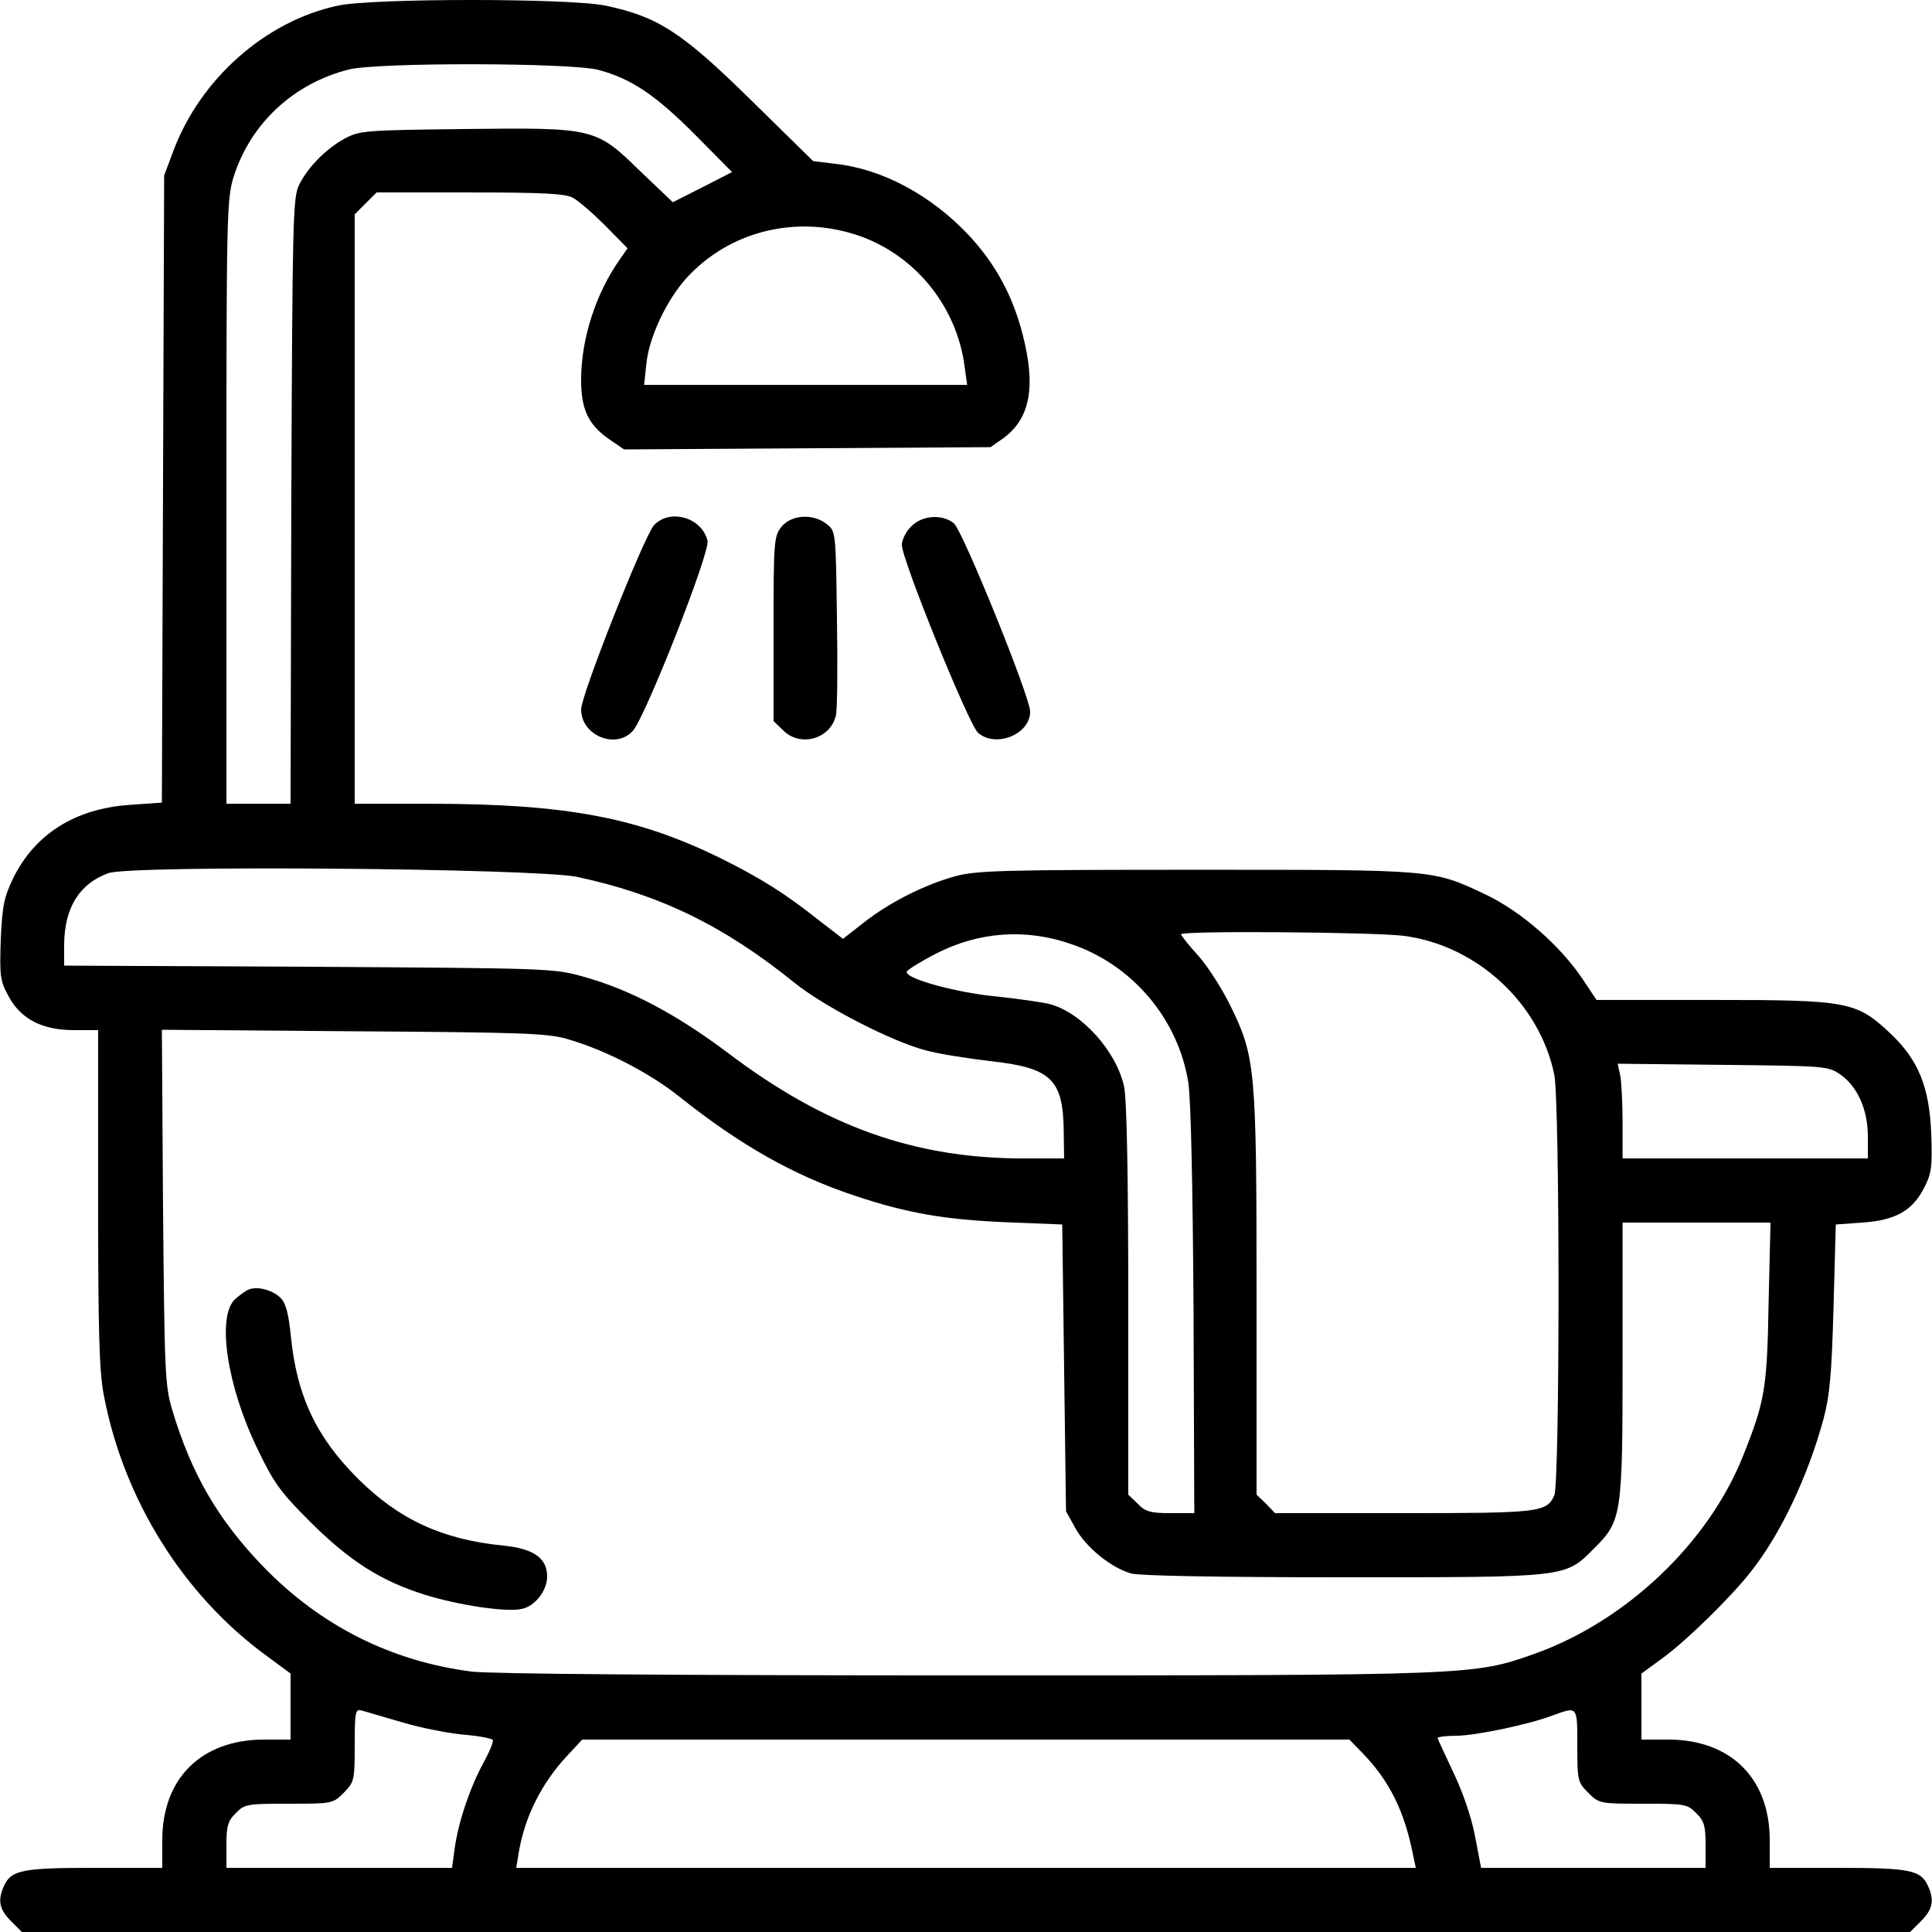
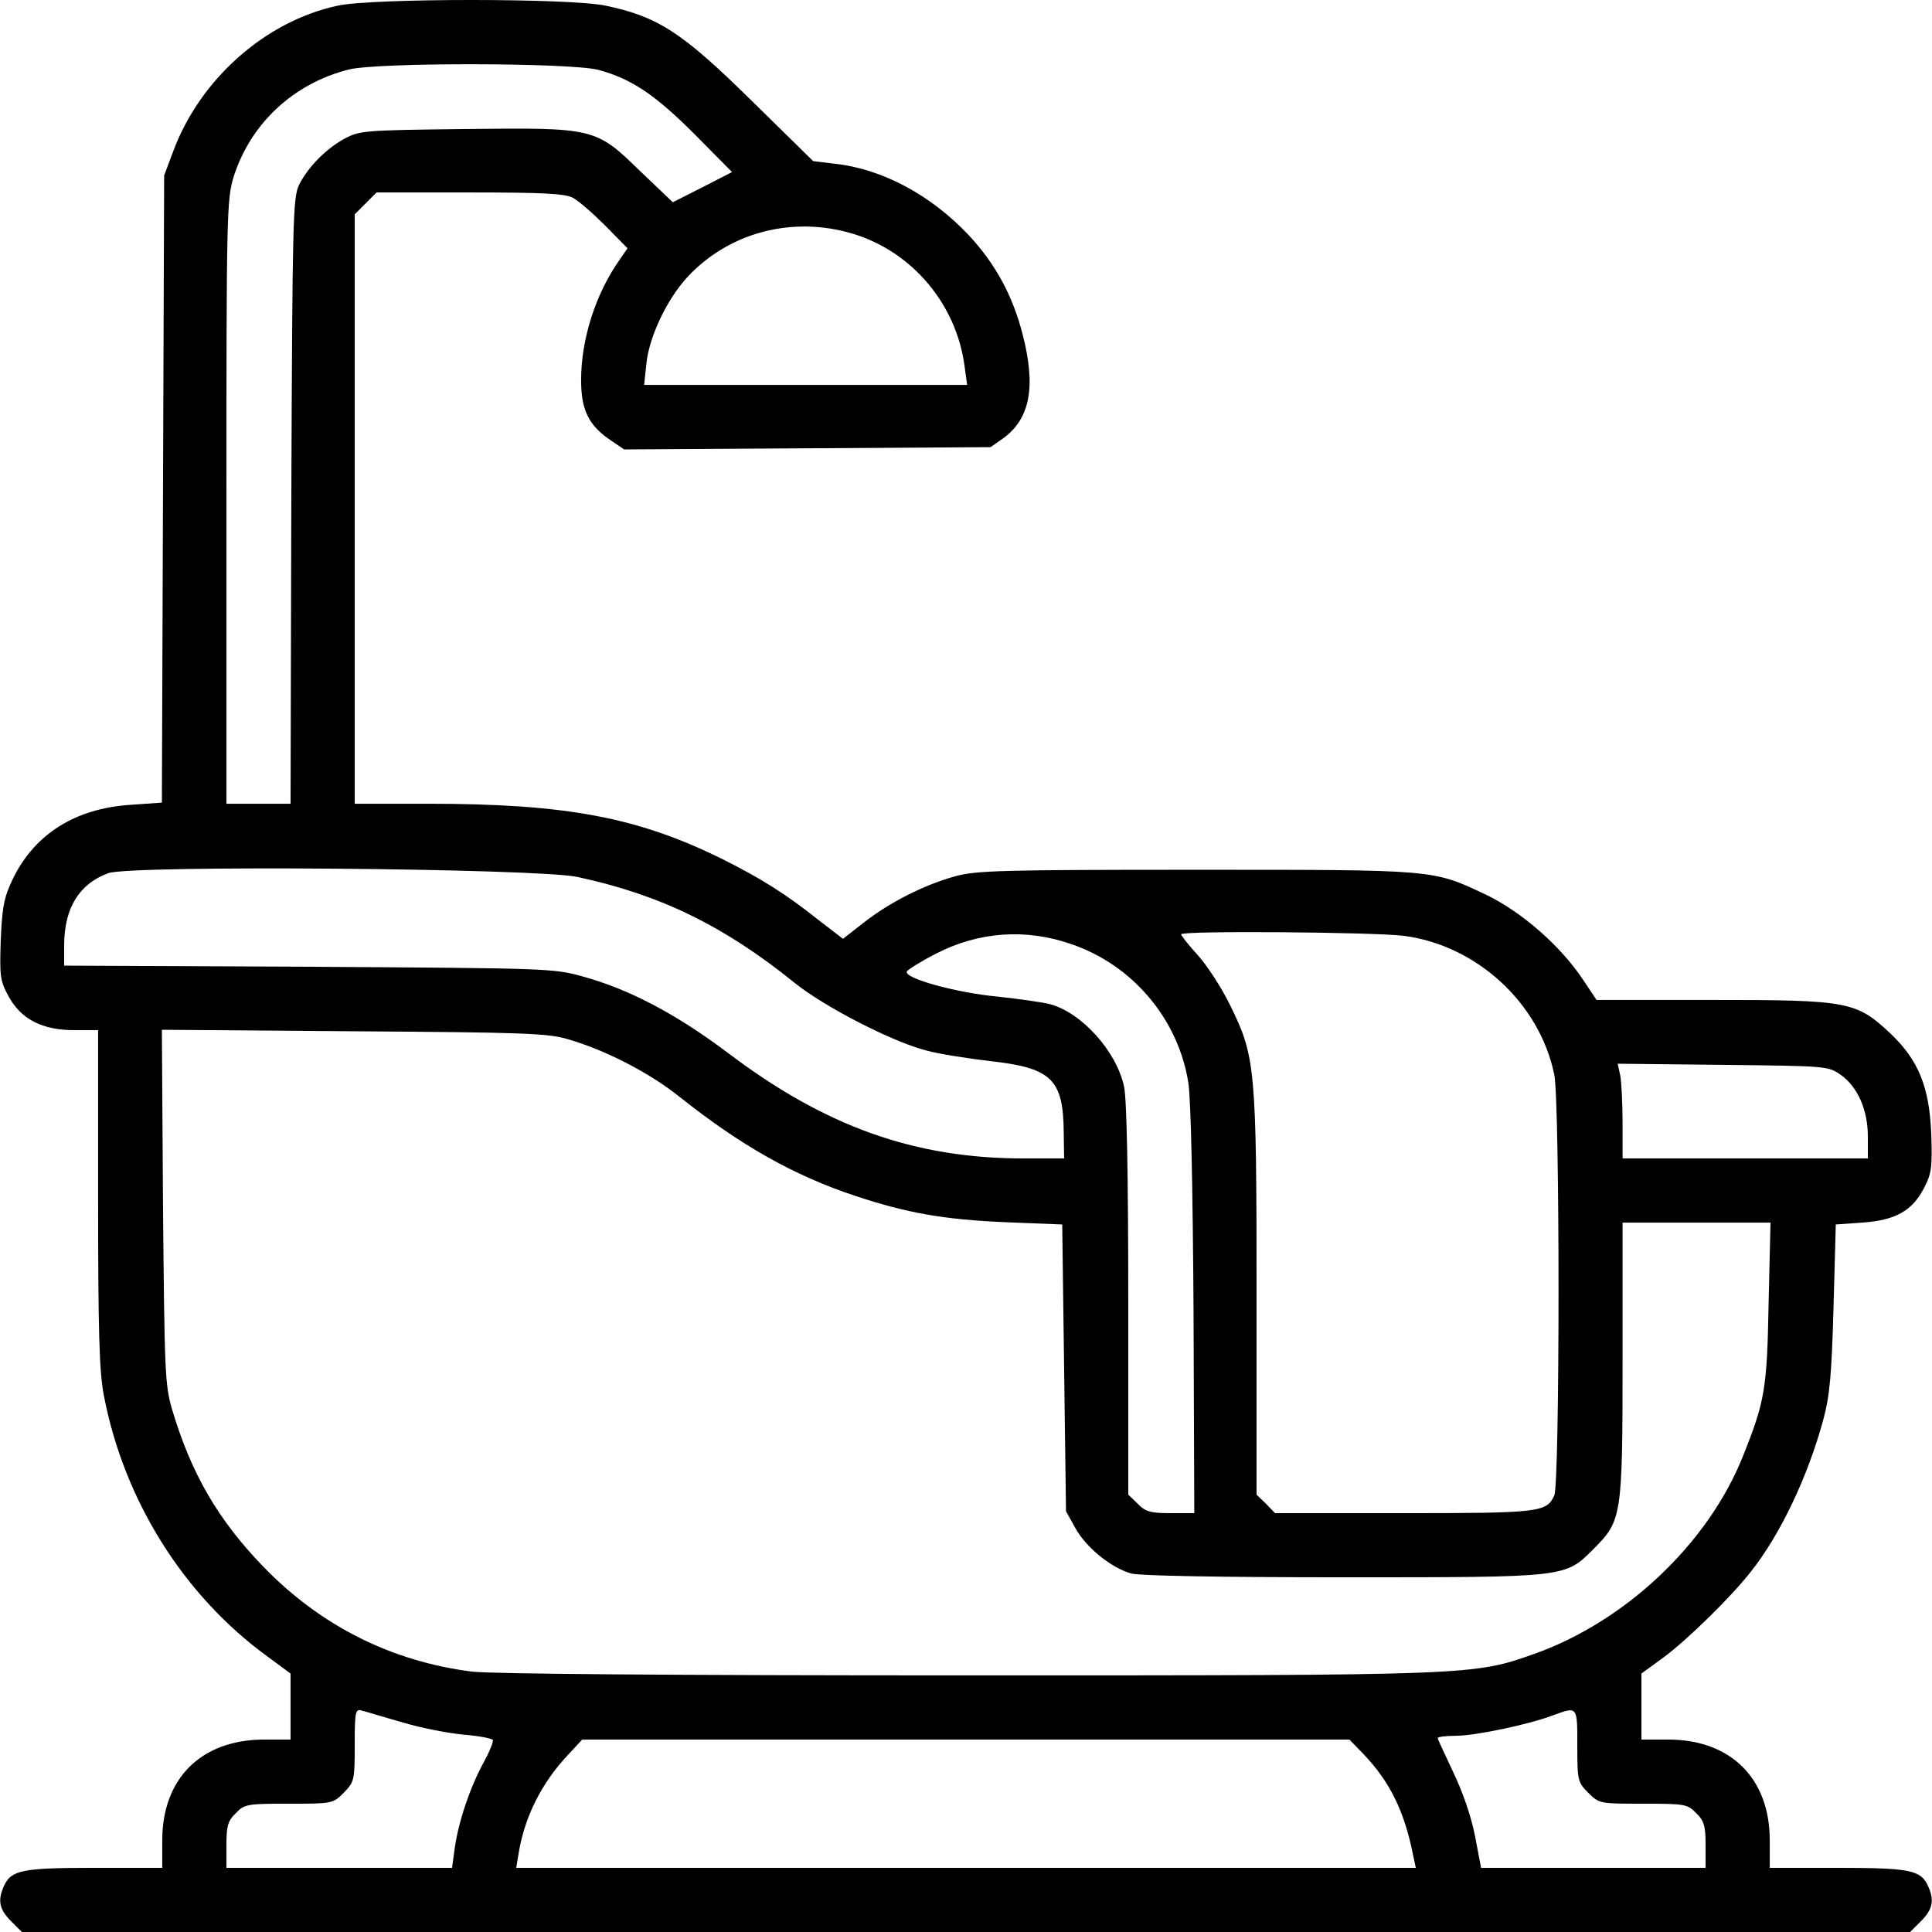
<svg xmlns="http://www.w3.org/2000/svg" width="146" height="146" viewBox="0 0 146 146" fill="none">
  <path d="M25.522 0.428C20.047 1.597 15.114 5.988 13.089 11.435L12.405 13.26L12.319 36.956L12.233 60.653L9.81 60.824C5.675 61.109 2.652 63.02 0.998 66.356C0.314 67.782 0.171 68.438 0.057 71.004C-0.028 73.741 0 74.112 0.628 75.253C1.569 77.021 3.194 77.848 5.618 77.848H7.414V90.509C7.414 100.603 7.5 103.626 7.842 105.422C9.353 113.35 13.859 120.564 20.218 125.184L21.957 126.467V128.948V131.457H19.904C15.199 131.486 12.262 134.394 12.262 139.071V141.152H7.129C1.683 141.152 0.856 141.323 0.314 142.493C-0.199 143.605 -0.057 144.289 0.827 145.173L1.654 146H73H144.346L145.173 145.173C146.057 144.289 146.2 143.605 145.687 142.493C145.145 141.323 144.318 141.152 138.871 141.152H133.739V139.071C133.739 134.394 130.801 131.486 126.125 131.457H124.043V128.948V126.467L125.726 125.241C127.494 123.929 130.801 120.707 132.313 118.768C134.537 115.973 136.619 111.582 137.788 107.276C138.273 105.479 138.415 103.911 138.558 98.807L138.729 92.533L140.725 92.391C143.234 92.219 144.489 91.507 145.373 89.824C145.972 88.684 146.029 88.227 145.943 85.689C145.801 82.125 144.974 80.1 142.835 78.076C140.269 75.68 139.67 75.566 129.461 75.566H120.65L119.623 74.027C117.941 71.489 114.975 68.894 112.295 67.611C108.246 65.7 108.588 65.728 90.395 65.728C75.709 65.728 73.799 65.785 72.202 66.213C69.835 66.869 67.24 68.181 65.272 69.721L63.704 70.947L61.851 69.521C59.341 67.525 57.516 66.384 54.551 64.902C48.192 61.765 42.802 60.738 32.337 60.738H26.805V38.468V16.197L27.632 15.37L28.459 14.543H35.502C41.006 14.543 42.688 14.629 43.287 14.942C43.715 15.17 44.798 16.111 45.739 17.052L47.422 18.763L46.851 19.59C45.026 22.157 43.914 25.607 43.914 28.715C43.914 30.997 44.485 32.166 46.196 33.306L47.165 33.962L60.995 33.877L74.854 33.791L75.795 33.135C77.848 31.652 78.304 29.229 77.278 25.265C76.536 22.356 75.225 19.932 73.2 17.765C70.348 14.743 66.698 12.775 63.105 12.376L61.451 12.176L56.746 7.557C51.528 2.424 49.703 1.255 45.768 0.428C43.116 -0.143 28.088 -0.143 25.522 0.428ZM45.197 5.275C47.678 5.931 49.532 7.157 52.612 10.266L55.321 13.003L53.096 14.144L50.844 15.284L48.391 12.946C44.998 9.638 44.941 9.638 35.017 9.752C27.66 9.838 27.176 9.866 26.064 10.465C24.638 11.235 23.297 12.604 22.613 13.944C22.128 14.914 22.1 16.511 22.014 37.84L21.957 60.738H19.533H17.11V37.954C17.11 16.168 17.138 15.085 17.651 13.374C18.935 9.325 22.185 6.302 26.377 5.247C28.63 4.705 43.03 4.734 45.197 5.275ZM64.503 17.68C68.951 19.048 72.259 22.984 72.886 27.632L73.086 29.086H60.881H48.676L48.847 27.489C49.047 25.464 50.387 22.641 51.927 20.959C55.092 17.537 59.94 16.282 64.503 17.68ZM43.629 66.27C49.903 67.611 54.722 69.977 60.026 74.255C62.278 76.08 67.44 78.732 70.006 79.388C70.947 79.644 73.114 79.986 74.825 80.186C79.473 80.699 80.357 81.555 80.386 85.604L80.414 87.543H77.363C69.122 87.543 62.392 85.148 55.035 79.587C51.129 76.65 47.593 74.768 44.057 73.798C41.833 73.171 41.376 73.171 23.326 73.057L4.848 72.972V71.346C4.876 68.609 5.989 66.784 8.184 65.985C9.867 65.358 40.578 65.614 43.629 66.27ZM80.956 71.346C85.576 72.915 89.026 76.992 89.796 81.783C89.996 82.952 90.138 89.767 90.195 99.035L90.252 114.348H88.456C86.944 114.348 86.545 114.234 85.975 113.635L85.262 112.95V98.265C85.262 88.769 85.148 83.066 84.948 82.125C84.378 79.445 81.726 76.507 79.331 75.88C78.76 75.737 76.964 75.481 75.367 75.31C72.287 75.025 68.352 73.941 68.523 73.428C68.58 73.285 69.578 72.658 70.748 72.059C73.97 70.405 77.534 70.148 80.956 71.346ZM106.078 70.719C111.582 71.432 116.344 75.794 117.456 81.213C117.884 83.323 117.884 112.066 117.456 113.007C116.886 114.291 116.315 114.348 106.05 114.348H96.355L95.67 113.635L94.957 112.95V97.837C94.957 80.699 94.872 79.844 92.961 75.966C92.334 74.682 91.25 73 90.537 72.202C89.825 71.432 89.254 70.69 89.254 70.605C89.254 70.32 103.74 70.434 106.078 70.719ZM42.916 78.532C45.768 79.359 49.076 81.07 51.328 82.866C55.948 86.545 59.969 88.826 64.617 90.366C68.552 91.678 71.346 92.162 75.994 92.362L80.272 92.533L80.414 103.369L80.557 114.205L81.27 115.488C82.097 116.971 83.979 118.482 85.49 118.91C86.146 119.081 92.077 119.195 101.544 119.195C118.54 119.195 118.255 119.224 120.45 117.028C122.56 114.918 122.617 114.576 122.617 102.742V92.391H128.206H133.796L133.653 98.436C133.539 104.966 133.368 105.907 131.714 110.042C129.09 116.629 122.846 122.532 115.945 124.984C111.325 126.609 111.439 126.609 73.143 126.609C50.53 126.609 37.213 126.495 35.673 126.324C29.599 125.554 24.238 122.874 19.904 118.397C16.482 114.861 14.458 111.382 13.003 106.506C12.462 104.652 12.433 103.654 12.319 91.165L12.233 77.819L26.719 77.933C39.523 78.019 41.405 78.076 42.916 78.532ZM139.128 81.241C140.383 82.153 141.153 83.865 141.153 85.889V87.543H131.885H122.617V84.862C122.617 83.408 122.532 81.783 122.446 81.298L122.247 80.385L130.203 80.471C138.073 80.557 138.158 80.557 139.128 81.241ZM30.369 130.145C31.767 130.573 33.848 130.972 35.017 131.086C36.158 131.172 37.156 131.371 37.242 131.486C37.299 131.628 36.985 132.398 36.529 133.225C35.531 135.05 34.647 137.645 34.362 139.67L34.162 141.152H25.636H17.11V139.441C17.11 137.987 17.224 137.588 17.823 137.018C18.478 136.333 18.678 136.305 21.815 136.305C25.094 136.305 25.151 136.305 25.978 135.478C26.776 134.651 26.805 134.537 26.805 131.885C26.805 129.375 26.862 129.119 27.318 129.261C27.575 129.318 28.944 129.746 30.369 130.145ZM119.196 131.913C119.196 134.537 119.224 134.679 120.023 135.478C120.849 136.305 120.906 136.305 124.186 136.305C127.323 136.305 127.522 136.333 128.178 137.018C128.777 137.588 128.891 137.987 128.891 139.441V141.152H120.422H111.924L111.468 138.757C111.183 137.274 110.527 135.392 109.814 133.909C109.187 132.569 108.645 131.429 108.645 131.343C108.645 131.257 109.244 131.172 110.014 131.172C111.496 131.172 115.546 130.316 117.342 129.632C119.224 128.948 119.196 128.891 119.196 131.913ZM102.999 132.512C105.023 134.622 106.135 136.875 106.791 140.211L106.991 141.152H73H39.01L39.209 139.955C39.666 137.274 40.92 134.765 42.859 132.683L44 131.457H72.972H101.972L102.999 132.512Z" fill="black" />
-   <path d="M18.821 97.438C18.593 97.523 18.108 97.865 17.766 98.179C16.368 99.462 17.138 104.709 19.448 109.471C20.703 112.095 21.188 112.751 23.469 115.032C26.434 117.969 28.744 119.452 32.081 120.507C34.647 121.305 38.24 121.847 39.409 121.59C40.436 121.391 41.348 120.193 41.348 119.138C41.348 117.741 40.322 117.028 38.04 116.8C33.421 116.344 30.17 114.832 27.09 111.781C23.925 108.644 22.442 105.536 21.986 101.031C21.815 99.263 21.587 98.464 21.216 98.094C20.617 97.495 19.477 97.181 18.821 97.438Z" fill="black" />
-   <path d="M49.418 39.694C48.648 40.578 43.914 52.526 43.914 53.609C43.914 55.577 46.538 56.66 47.821 55.235C48.733 54.265 53.695 41.69 53.467 40.863C53.039 39.095 50.615 38.41 49.418 39.694Z" fill="black" />
-   <path d="M59.056 39.808C58.486 40.521 58.457 40.92 58.457 47.535V54.493L59.17 55.178C60.453 56.489 62.734 55.862 63.162 54.094C63.276 53.723 63.305 50.444 63.248 46.794C63.162 40.207 63.162 40.15 62.478 39.608C61.451 38.781 59.797 38.895 59.056 39.808Z" fill="black" />
-   <path d="M68.865 39.779C68.466 40.15 68.152 40.806 68.152 41.176C68.152 42.288 73.228 54.807 73.912 55.377C75.253 56.546 77.848 55.491 77.848 53.78C77.848 52.668 72.772 40.15 72.088 39.551C71.232 38.838 69.692 38.924 68.865 39.779Z" fill="black" />
</svg>